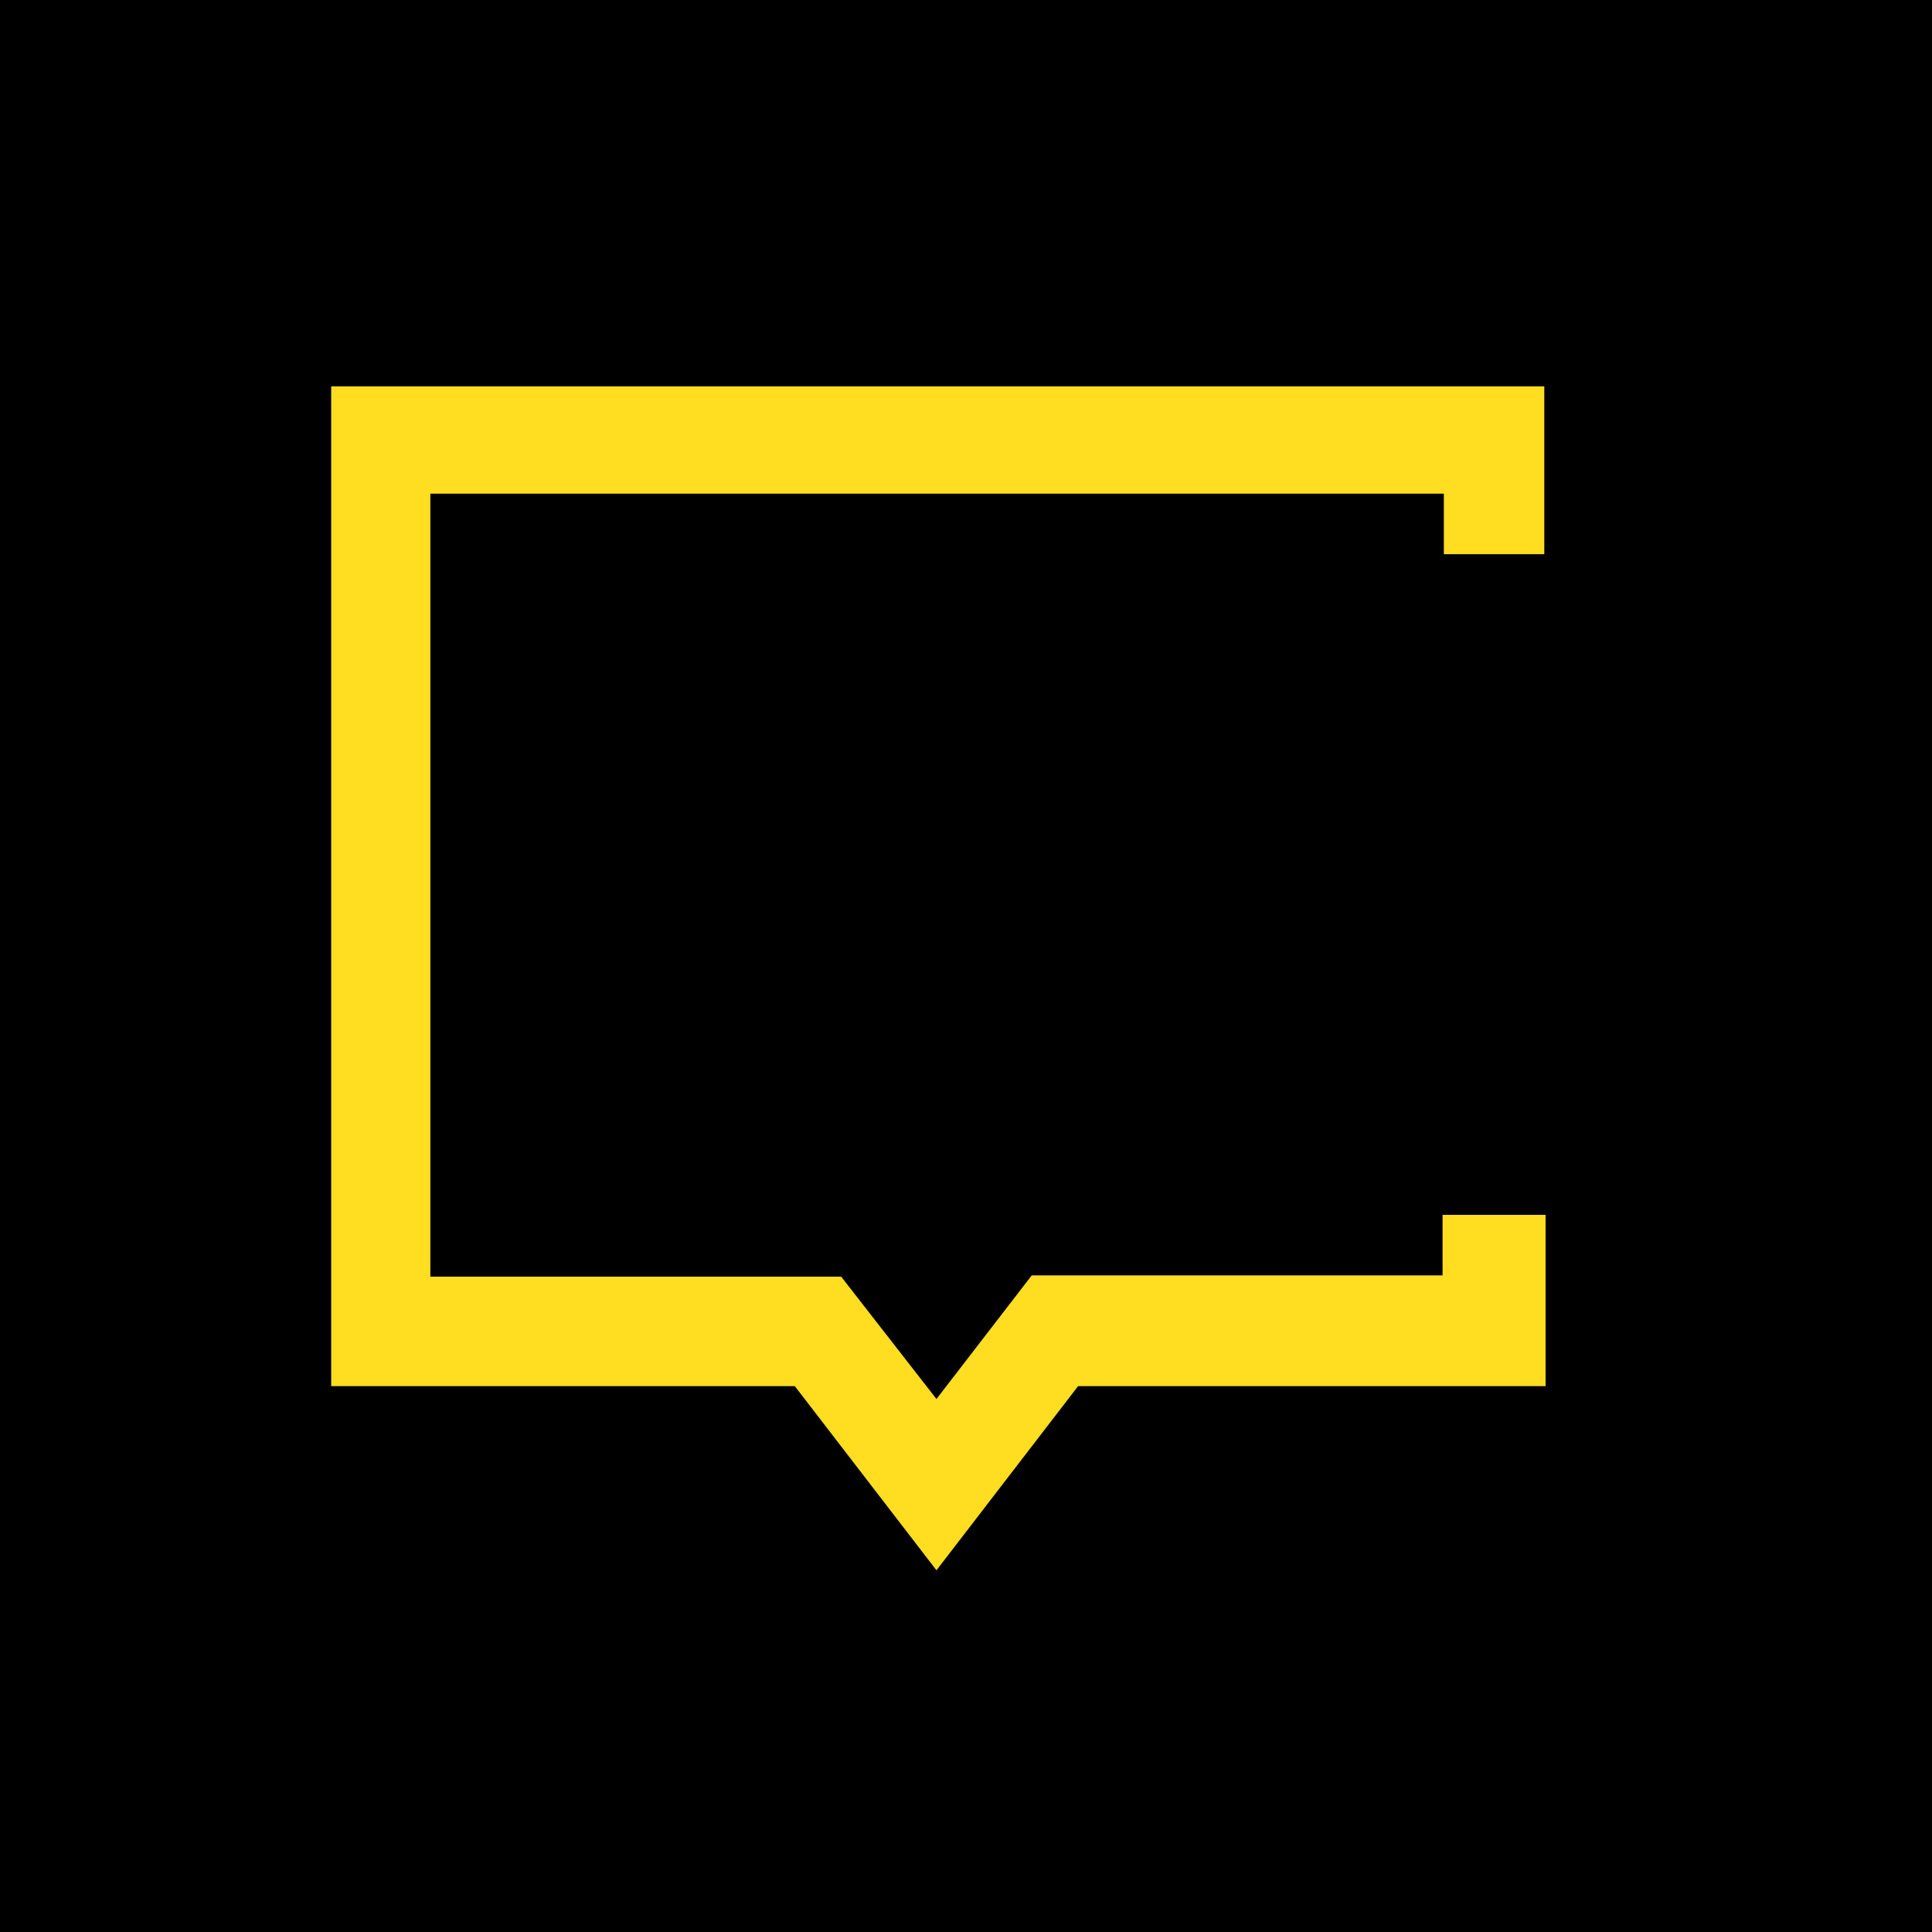
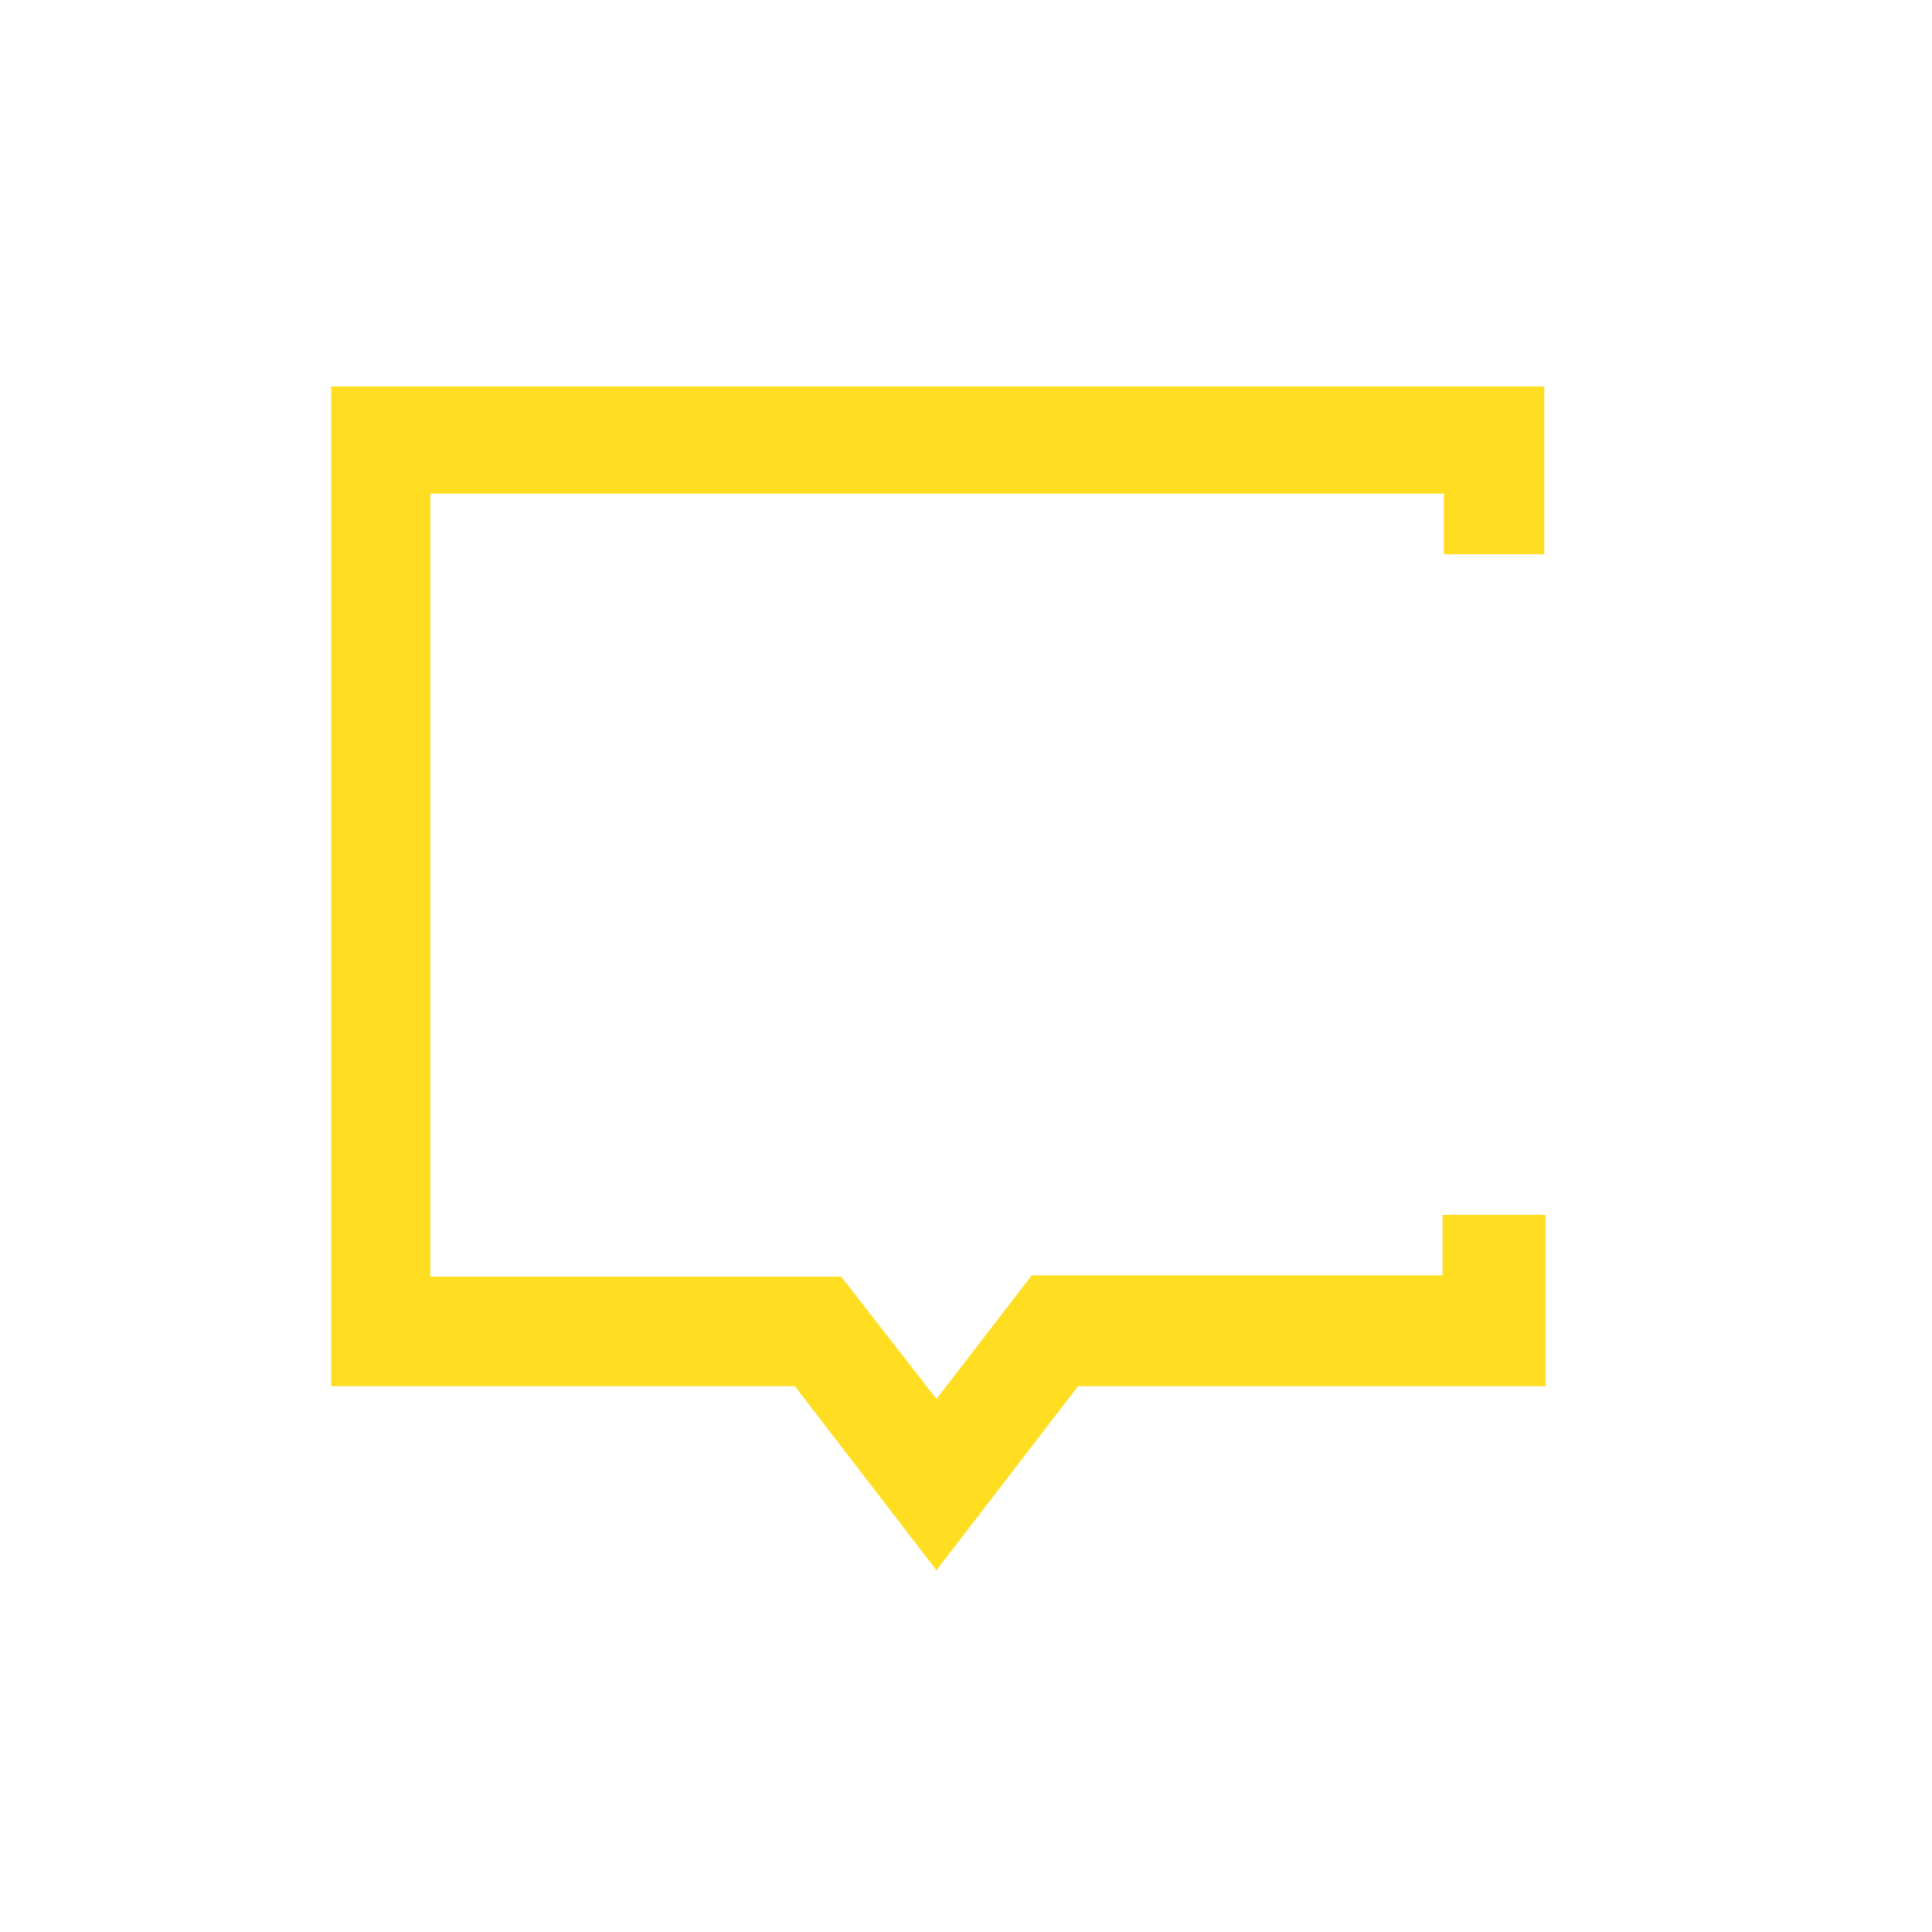
<svg xmlns="http://www.w3.org/2000/svg" width="256" height="256" viewBox="0 0 256 256" fill="none">
-   <rect width="256" height="256" fill="black" />
  <path d="M191.318 73.435V65.415H57.024V169.164H111.459L124.086 185.375L136.713 168.994H191.148V160.974H204.799V183.669H142.856L124.086 208.071L105.316 183.669H43.885V51.199H204.628V73.435H191.318Z" fill="#FFDD21" />
</svg>